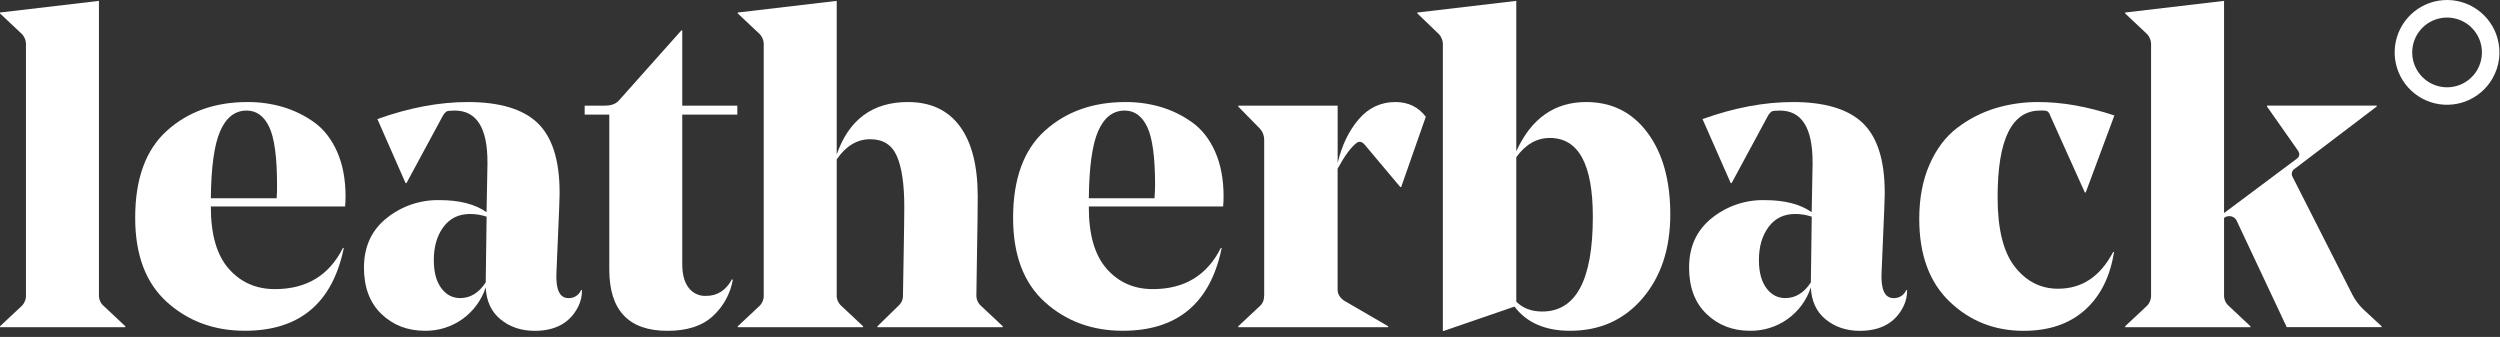
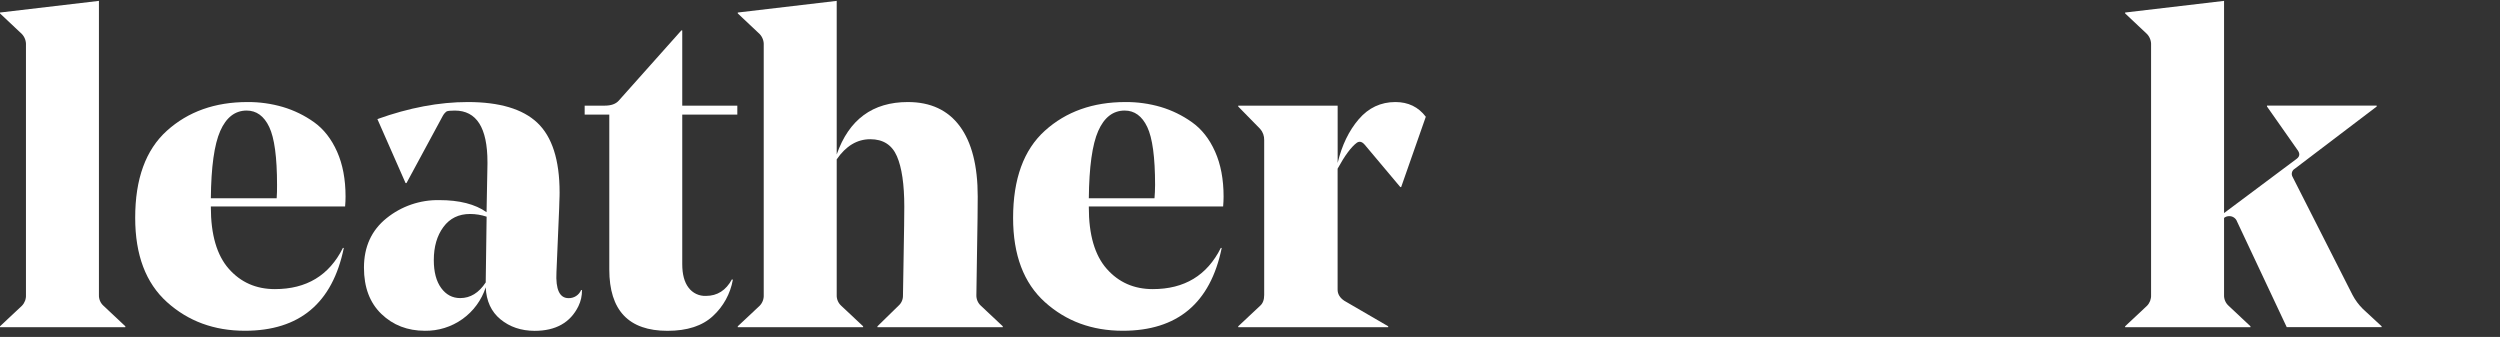
<svg xmlns="http://www.w3.org/2000/svg" width="230" height="31" viewBox="0 0 230 31" fill="none">
  <rect x="0" y="0" width="230" height="31" fill="#333333" stroke="none" />
  <path d="M9.102 27.14V0.081L0 1.152V1.234L2.018 3.134C2.146 3.271 2.245 3.433 2.309 3.61C2.372 3.787 2.399 3.975 2.388 4.162V27.14C2.397 27.322 2.369 27.503 2.305 27.673C2.241 27.843 2.144 27.997 2.018 28.128L0 30.019V30.101H11.532V30.019L9.514 28.124C9.378 28 9.27 27.848 9.199 27.678C9.128 27.508 9.095 27.325 9.102 27.14Z" fill="white" />
  <path d="M28.893 11.242C28.02 10.62 27.05 10.147 26.023 9.842C24.966 9.534 23.87 9.381 22.77 9.388C19.778 9.388 17.307 10.268 15.356 12.026C13.406 13.784 12.433 16.459 12.438 20.05C12.438 23.455 13.413 26.036 15.362 27.793C17.312 29.55 19.7 30.429 22.528 30.43C27.552 30.43 30.587 27.89 31.631 22.81H31.548C30.285 25.337 28.199 26.6 25.289 26.598C23.558 26.598 22.144 25.974 21.046 24.725C19.948 23.477 19.399 21.589 19.398 19.061V18.993H31.75C31.778 18.664 31.791 18.362 31.791 18.087C31.791 16.495 31.53 15.115 31.009 13.947C30.487 12.779 29.782 11.877 28.893 11.242ZM25.453 18.238H19.398C19.425 15.354 19.714 13.29 20.264 12.045C20.814 10.801 21.622 10.176 22.688 10.171C23.594 10.171 24.288 10.674 24.768 11.681C25.248 12.688 25.488 14.466 25.488 17.015C25.494 17.483 25.479 17.888 25.453 18.238Z" fill="white" />
  <path d="M52.306 27.429C51.482 27.429 51.111 26.632 51.194 25.039L51.442 19.191C51.442 19.164 51.442 18.951 51.461 18.552C51.481 18.153 51.483 17.874 51.483 17.709C51.483 14.716 50.796 12.574 49.424 11.284C48.078 10.021 45.949 9.389 43.039 9.388C40.404 9.388 37.631 9.911 34.72 10.955L37.313 16.845H37.396L40.733 10.668C40.818 10.506 40.938 10.366 41.083 10.255C41.178 10.201 41.432 10.172 41.839 10.172C43.843 10.172 44.846 11.751 44.846 14.909V15.116L44.763 19.522C43.718 18.78 42.263 18.409 40.398 18.41C38.642 18.382 36.931 18.97 35.564 20.072C34.178 21.185 33.484 22.703 33.484 24.624C33.484 26.436 34.02 27.857 35.09 28.886C36.16 29.916 37.492 30.43 39.085 30.432C40.323 30.451 41.535 30.074 42.544 29.355C43.552 28.636 44.303 27.612 44.687 26.435C44.742 27.7 45.195 28.681 46.047 29.38C46.898 30.079 47.942 30.431 49.178 30.438C51.127 30.438 52.472 29.682 53.213 28.172C53.438 27.71 53.551 27.202 53.543 26.689H53.461C53.365 26.914 53.203 27.105 52.997 27.237C52.791 27.369 52.55 27.436 52.306 27.429ZM44.687 25.941V25.982C44.055 26.945 43.272 27.425 42.338 27.424C41.623 27.424 41.04 27.115 40.588 26.497C40.136 25.879 39.91 25.023 39.91 23.929C39.91 22.694 40.205 21.678 40.795 20.881C41.385 20.085 42.202 19.686 43.245 19.686C43.763 19.686 44.277 19.77 44.769 19.934L44.687 25.941Z" fill="white" />
  <path d="M62.767 2.798H62.685L56.919 9.266C56.644 9.568 56.219 9.719 55.642 9.719H53.789V10.542H56.055V24.793C56.055 28.556 57.839 30.437 61.408 30.436C63.22 30.436 64.614 29.983 65.588 29.077C66.549 28.195 67.193 27.023 67.422 25.74L67.339 25.699C66.789 26.714 65.993 27.222 64.95 27.223C64.64 27.237 64.332 27.175 64.052 27.042C63.772 26.909 63.529 26.709 63.344 26.46C62.959 25.957 62.767 25.236 62.767 24.298V10.542H67.833V9.719H62.767V2.798Z" fill="white" />
  <path d="M89.827 27.14C89.827 26.674 89.848 25.295 89.889 23.002C89.931 20.709 89.951 19.068 89.95 18.079C89.95 15.252 89.401 13.097 88.303 11.613C87.206 10.13 85.613 9.388 83.525 9.388C80.285 9.388 78.103 10.995 76.977 14.208V0.081L67.874 1.152V1.234L69.891 3.134C70.02 3.271 70.119 3.433 70.183 3.61C70.247 3.787 70.274 3.975 70.263 4.162V27.14C70.272 27.322 70.243 27.503 70.179 27.673C70.115 27.843 70.017 27.998 69.891 28.128L67.874 30.019V30.101H79.407V30.019L77.388 28.124C77.251 27.999 77.144 27.846 77.073 27.675C77.002 27.505 76.969 27.321 76.977 27.136V14.661C77.828 13.426 78.857 12.808 80.066 12.808C81.246 12.808 82.062 13.33 82.516 14.373C82.969 15.416 83.195 16.967 83.195 19.026C83.195 19.795 83.175 21.326 83.133 23.62C83.092 25.913 83.072 27.101 83.073 27.181C83.078 27.36 83.043 27.537 82.972 27.701C82.901 27.864 82.794 28.01 82.66 28.128L80.724 30.019V30.101H92.256V30.019L90.238 28.124C90.102 28 89.995 27.848 89.924 27.678C89.853 27.508 89.82 27.324 89.827 27.14Z" fill="white" />
  <path d="M109.658 11.242C108.787 10.621 107.82 10.148 106.796 9.842C105.739 9.534 104.643 9.381 103.542 9.388C100.548 9.388 98.077 10.268 96.129 12.026C94.181 13.784 93.206 16.459 93.205 20.05C93.205 23.455 94.18 26.036 96.129 27.793C98.078 29.55 100.467 30.429 103.294 30.43C108.32 30.43 111.355 27.89 112.398 22.81H112.315C111.052 25.337 108.965 26.6 106.054 26.598C104.324 26.598 102.91 25.974 101.813 24.725C100.715 23.477 100.168 21.591 100.172 19.067V18.993H112.529C112.555 18.664 112.57 18.362 112.57 18.087C112.57 16.495 112.309 15.115 111.787 13.947C111.266 12.779 110.556 11.877 109.658 11.242ZM106.214 18.238H100.172C100.2 15.354 100.488 13.29 101.038 12.045C101.588 10.801 102.397 10.176 103.467 10.171C104.373 10.171 105.066 10.674 105.546 11.681C106.027 12.688 106.267 14.466 106.268 17.015C106.261 17.483 106.246 17.887 106.214 18.238Z" fill="white" />
  <path d="M128.378 9.388C127.031 9.388 125.906 9.917 125 10.974C124.095 12.032 123.45 13.37 123.064 14.991V9.719H113.917V9.801L115.935 11.86C116.185 12.143 116.317 12.512 116.305 12.89V27.14C116.305 27.58 116.182 27.91 115.935 28.128L113.917 30.019V30.101H127.715V30.019L123.677 27.671C123.266 27.397 123.06 27.053 123.06 26.642V15.519C123.72 14.311 124.311 13.515 124.831 13.131C125.078 12.966 125.325 13.035 125.573 13.337L128.826 17.208H128.908L131.174 10.742C130.49 9.84 129.558 9.388 128.378 9.388Z" fill="white" />
-   <path d="M145.923 9.388C143.013 9.388 140.871 10.899 139.498 13.92V0.081L130.396 1.152V1.234L132.373 3.134C132.501 3.271 132.599 3.434 132.663 3.61C132.727 3.787 132.754 3.975 132.743 4.162V30.444H132.826L139.333 28.207C140.459 29.69 142.161 30.432 144.44 30.432C147.186 30.432 149.41 29.436 151.113 27.444C152.815 25.452 153.667 22.878 153.667 19.723C153.667 16.591 152.966 14.085 151.566 12.205C150.165 10.325 148.284 9.386 145.923 9.388ZM141.887 28.66C140.897 28.66 140.101 28.358 139.498 27.754V14.462C140.348 13.283 141.378 12.693 142.586 12.692C145.224 12.692 146.542 15.108 146.541 19.942C146.542 25.754 144.99 28.66 141.887 28.66Z" fill="white" />
-   <path d="M174.218 27.429C173.394 27.429 173.023 26.632 173.106 25.039L173.354 19.191C173.354 19.164 173.354 18.951 173.373 18.552C173.393 18.153 173.394 17.874 173.394 17.709C173.394 14.716 172.708 12.574 171.336 11.284C169.989 10.021 167.861 9.389 164.951 9.388C162.315 9.388 159.542 9.911 156.632 10.955L159.227 16.845H159.308L162.645 10.668C162.73 10.506 162.849 10.365 162.995 10.255C163.09 10.201 163.344 10.172 163.75 10.172C165.754 10.172 166.757 11.751 166.758 14.909V15.116L166.675 19.522C165.631 18.78 164.176 18.409 162.309 18.41C160.554 18.381 158.843 18.969 157.476 20.072C156.088 21.185 155.394 22.703 155.396 24.624C155.396 26.436 155.931 27.857 157.002 28.886C158.072 29.916 159.404 30.43 160.997 30.432C162.235 30.451 163.447 30.074 164.455 29.355C165.463 28.636 166.215 27.612 166.599 26.435C166.653 27.7 167.107 28.681 167.958 29.38C168.81 30.079 169.854 30.431 171.089 30.438C173.038 30.438 174.383 29.682 175.125 28.172C175.35 27.71 175.462 27.202 175.455 26.689H175.373C175.277 26.914 175.115 27.105 174.909 27.237C174.703 27.369 174.462 27.436 174.218 27.429ZM166.599 25.941V25.982C165.966 26.945 165.183 27.425 164.25 27.424C163.535 27.424 162.952 27.115 162.5 26.497C162.048 25.879 161.821 25.023 161.82 23.929C161.82 22.694 162.116 21.678 162.707 20.881C163.298 20.085 164.114 19.686 165.157 19.686C165.675 19.686 166.189 19.77 166.681 19.934L166.599 25.941Z" fill="white" />
-   <path d="M187.686 10.171H187.891C188.06 10.156 188.23 10.184 188.385 10.254C188.504 10.366 188.59 10.508 188.633 10.666L191.805 17.709H191.886L194.522 10.624C192.051 9.8 189.717 9.388 187.521 9.388C186.175 9.381 184.835 9.575 183.546 9.965C182.292 10.354 181.116 10.961 180.072 11.757C179.001 12.568 178.149 13.694 177.518 15.134C176.886 16.574 176.571 18.242 176.571 20.138C176.571 23.434 177.505 25.974 179.373 27.758C181.24 29.542 183.506 30.435 186.169 30.436C188.504 30.436 190.385 29.797 191.812 28.519C193.24 27.241 194.132 25.464 194.489 23.186H194.407C193.226 25.439 191.538 26.564 189.341 26.563C187.748 26.563 186.423 25.891 185.366 24.545C184.309 23.2 183.78 21.073 183.78 18.162C183.775 12.836 185.077 10.172 187.686 10.171Z" fill="white" />
  <path d="M216.434 27.14L210.914 16.265C210.879 16.203 210.856 16.135 210.847 16.064C210.838 15.993 210.844 15.921 210.863 15.852C210.882 15.783 210.914 15.718 210.959 15.662C211.003 15.606 211.058 15.559 211.12 15.524L218.658 9.799V9.718H208.563V9.799L210.019 11.872L211.368 13.794C211.615 14.124 211.587 14.399 211.286 14.617L204.613 19.602V0.081L195.511 1.152V1.234L197.529 3.134C197.657 3.271 197.756 3.434 197.819 3.61C197.883 3.787 197.91 3.975 197.899 4.162V27.14C197.908 27.322 197.879 27.503 197.816 27.672C197.752 27.842 197.655 27.997 197.529 28.128L195.511 30.019V30.101H207.043V30.019L205.025 28.124C204.888 27.999 204.78 27.846 204.709 27.676C204.638 27.505 204.605 27.321 204.613 27.136V20.05C204.74 19.944 204.9 19.886 205.066 19.886C205.226 19.877 205.385 19.921 205.519 20.01C205.653 20.099 205.754 20.229 205.808 20.38L210.38 30.099H219.11V30.019L217.381 28.417C217.002 28.041 216.683 27.611 216.434 27.14Z" fill="white" />
-   <path d="M229.774 3.537C229.477 2.462 228.817 1.523 227.905 0.881C226.994 0.238 225.888 -0.069 224.776 0.013C223.664 0.094 222.614 0.559 221.806 1.327C220.998 2.096 220.482 3.121 220.345 4.228C220.208 5.334 220.459 6.454 221.055 7.397C221.651 8.339 222.555 9.045 223.614 9.396C224.673 9.746 225.82 9.718 226.861 9.317C227.901 8.916 228.771 8.167 229.321 7.197C229.634 6.647 229.836 6.04 229.914 5.412C229.991 4.784 229.944 4.147 229.774 3.537ZM227.921 6.407C227.554 7.052 226.975 7.551 226.283 7.817C225.59 8.084 224.827 8.102 224.122 7.869C223.417 7.636 222.816 7.165 222.419 6.538C222.022 5.911 221.855 5.165 221.947 4.429C222.038 3.692 222.382 3.01 222.919 2.499C223.457 1.987 224.156 1.678 224.896 1.624C225.636 1.57 226.372 1.774 226.979 2.201C227.585 2.629 228.025 3.254 228.223 3.969C228.448 4.789 228.339 5.664 227.921 6.404V6.407Z" fill="white" />
</svg>